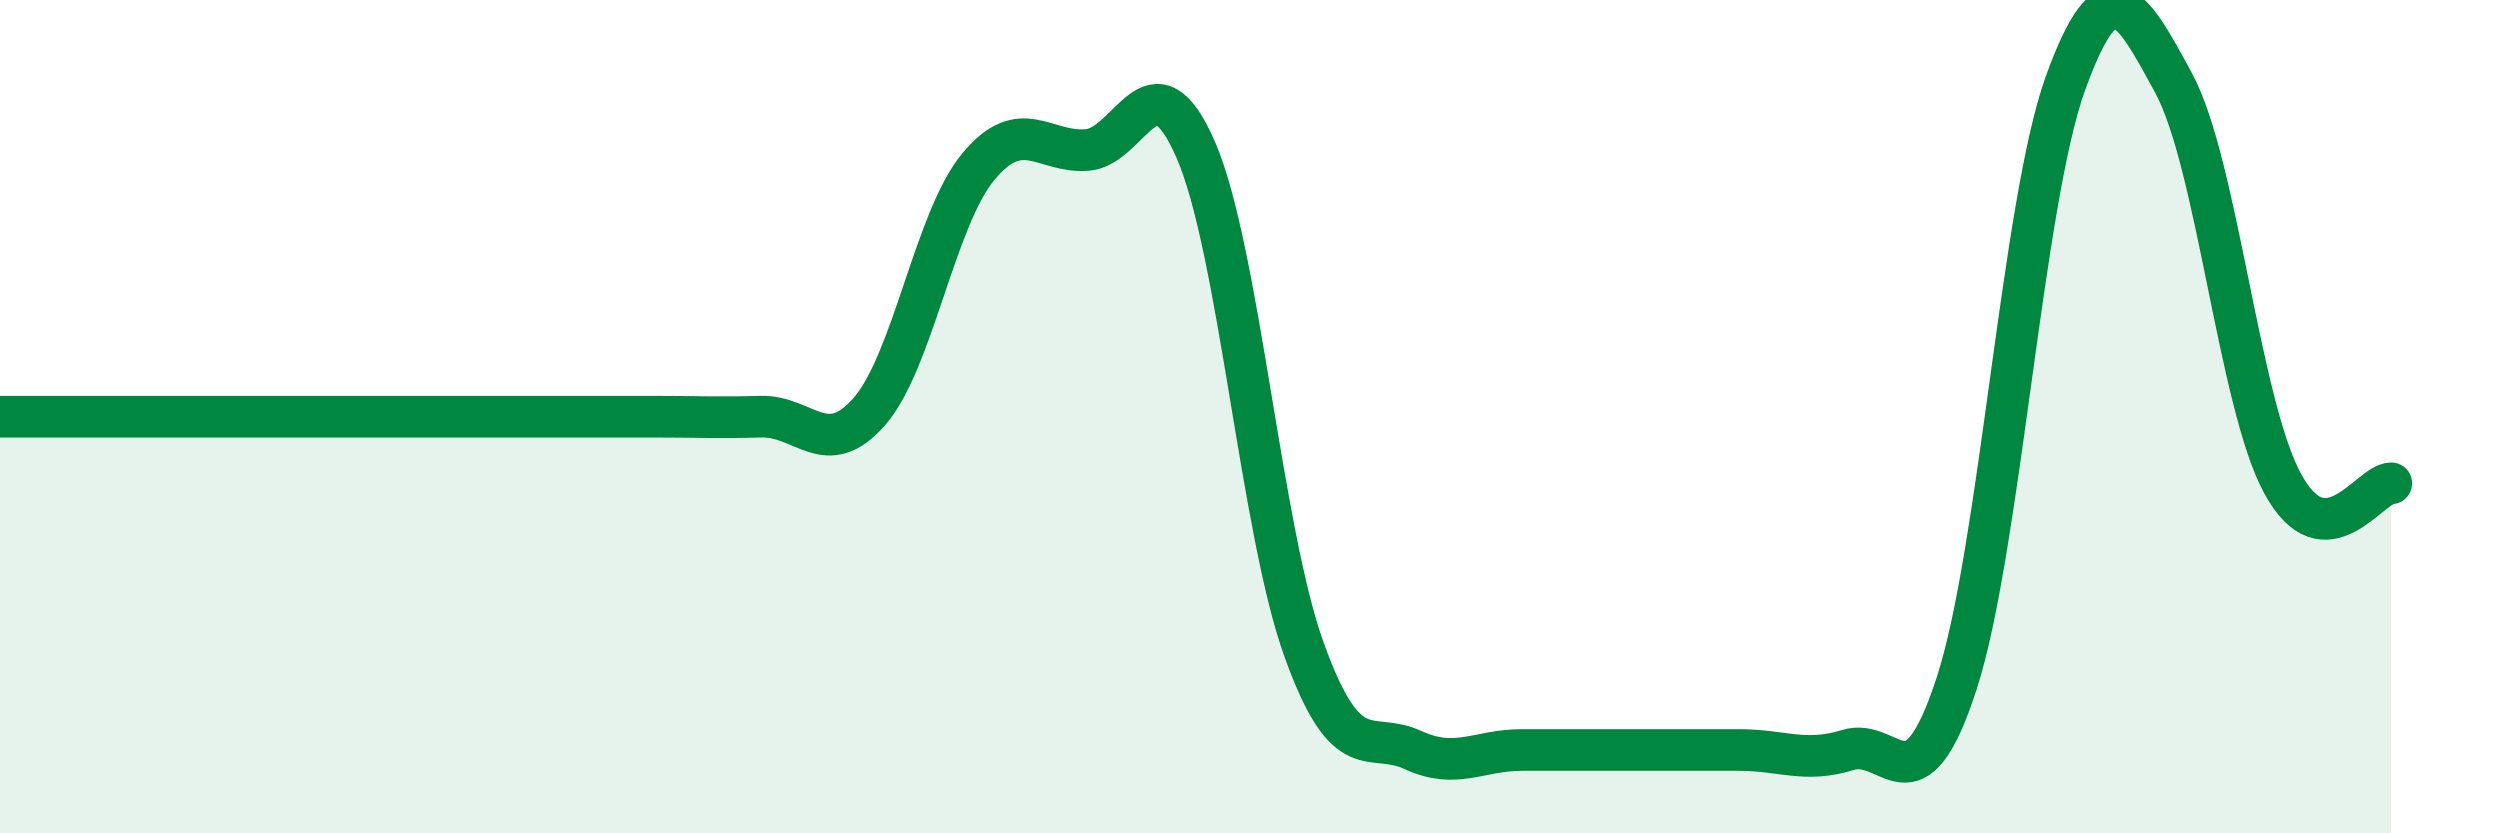
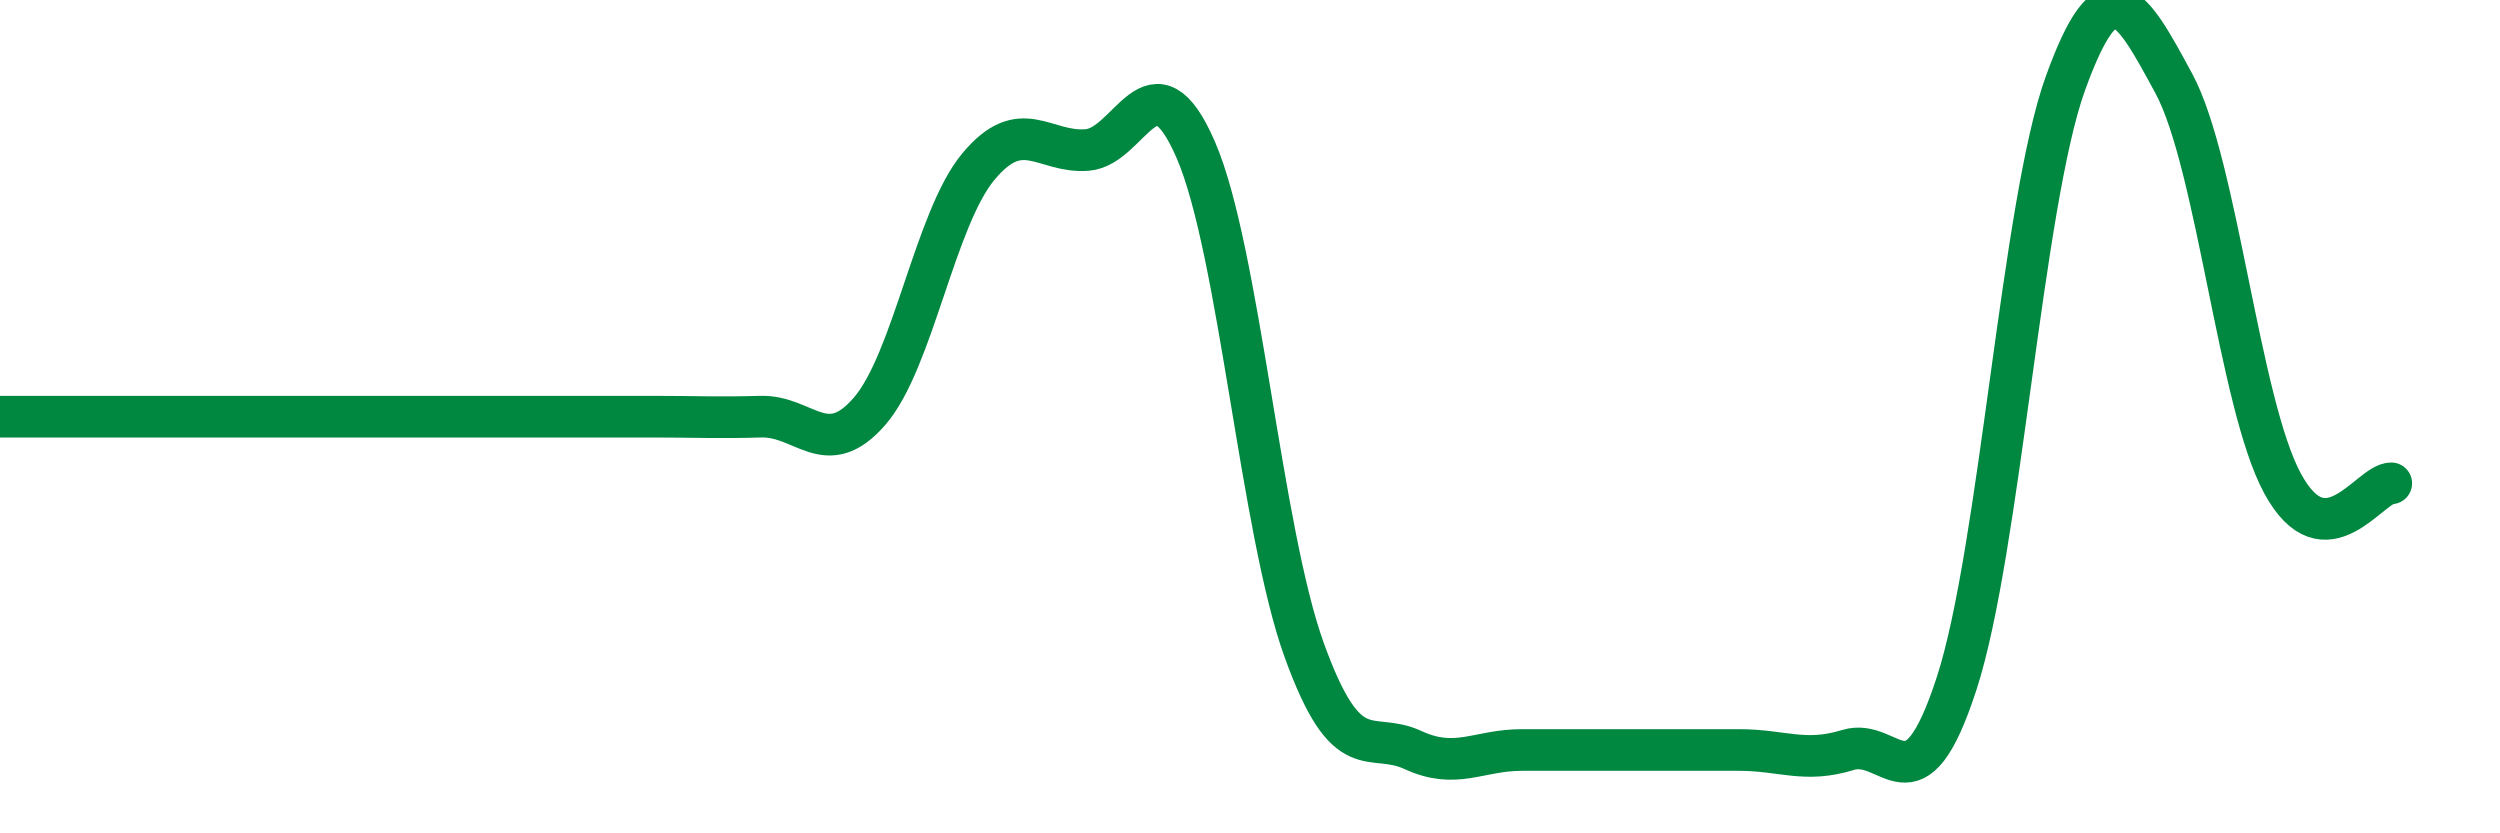
<svg xmlns="http://www.w3.org/2000/svg" width="60" height="20" viewBox="0 0 60 20">
-   <path d="M 0,10 C 0.52,10 1.57,10 2.61,10 C 3.65,10 4.18,10 5.22,10 C 6.26,10 6.79,10 7.83,10 C 8.87,10 9.39,10 10.43,10 C 11.47,10 12,10 13.04,10 C 14.08,10 14.61,10 15.65,10 C 16.69,10 17.22,10.03 18.26,10 C 19.3,9.97 19.83,11.07 20.87,9.87 C 21.91,8.67 22.44,5.25 23.48,4 C 24.52,2.75 25.05,3.68 26.09,3.6 C 27.13,3.52 27.66,1.2 28.7,3.6 C 29.74,6 30.26,12.72 31.3,15.6 C 32.34,18.48 32.87,17.52 33.91,18 C 34.95,18.48 35.48,18 36.52,18 C 37.56,18 38.09,18 39.13,18 C 40.17,18 40.7,18 41.74,18 C 42.78,18 43.31,18.32 44.35,18 C 45.39,17.68 45.92,19.6 46.96,16.4 C 48,13.2 48.53,4.88 49.57,2 C 50.61,-0.88 51.13,0.08 52.17,2 C 53.21,3.92 53.74,9.68 54.78,11.6 C 55.82,13.52 56.87,11.6 57.39,11.6L57.39 20L0 20Z" fill="#008740" opacity="0.1" stroke-linecap="round" stroke-linejoin="round" />
  <path d="M 0,10 C 0.52,10 1.57,10 2.61,10 C 3.65,10 4.18,10 5.22,10 C 6.26,10 6.79,10 7.83,10 C 8.87,10 9.39,10 10.43,10 C 11.47,10 12,10 13.04,10 C 14.08,10 14.61,10 15.65,10 C 16.69,10 17.22,10.03 18.26,10 C 19.3,9.97 19.83,11.07 20.87,9.87 C 21.91,8.67 22.44,5.25 23.48,4 C 24.52,2.75 25.05,3.68 26.09,3.6 C 27.13,3.52 27.66,1.2 28.7,3.6 C 29.74,6 30.26,12.72 31.3,15.6 C 32.34,18.48 32.87,17.52 33.91,18 C 34.95,18.48 35.48,18 36.52,18 C 37.56,18 38.09,18 39.13,18 C 40.17,18 40.7,18 41.74,18 C 42.78,18 43.31,18.32 44.35,18 C 45.39,17.68 45.92,19.6 46.96,16.4 C 48,13.2 48.53,4.88 49.57,2 C 50.61,-0.88 51.13,0.08 52.17,2 C 53.21,3.92 53.74,9.68 54.78,11.6 C 55.82,13.52 56.87,11.6 57.39,11.6" stroke="#008740" stroke-width="1" fill="none" stroke-linecap="round" stroke-linejoin="round" />
</svg>